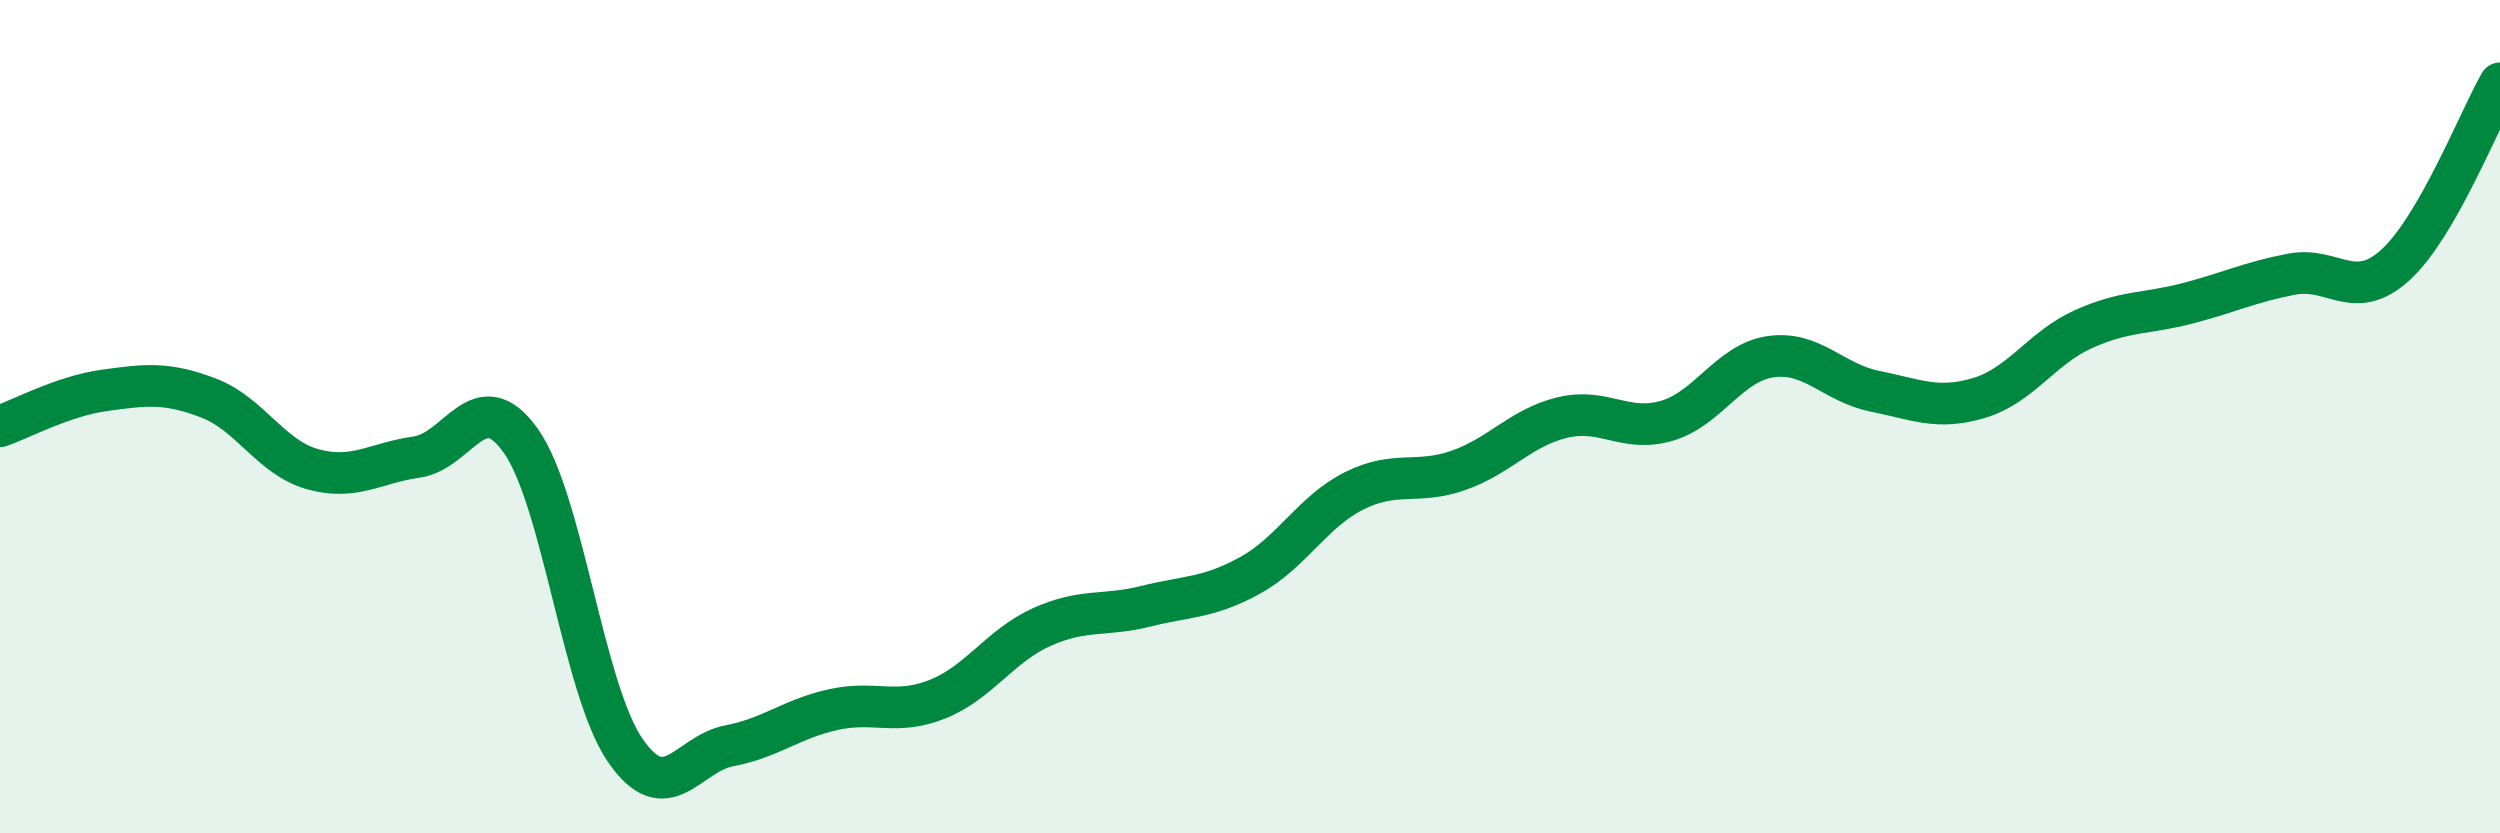
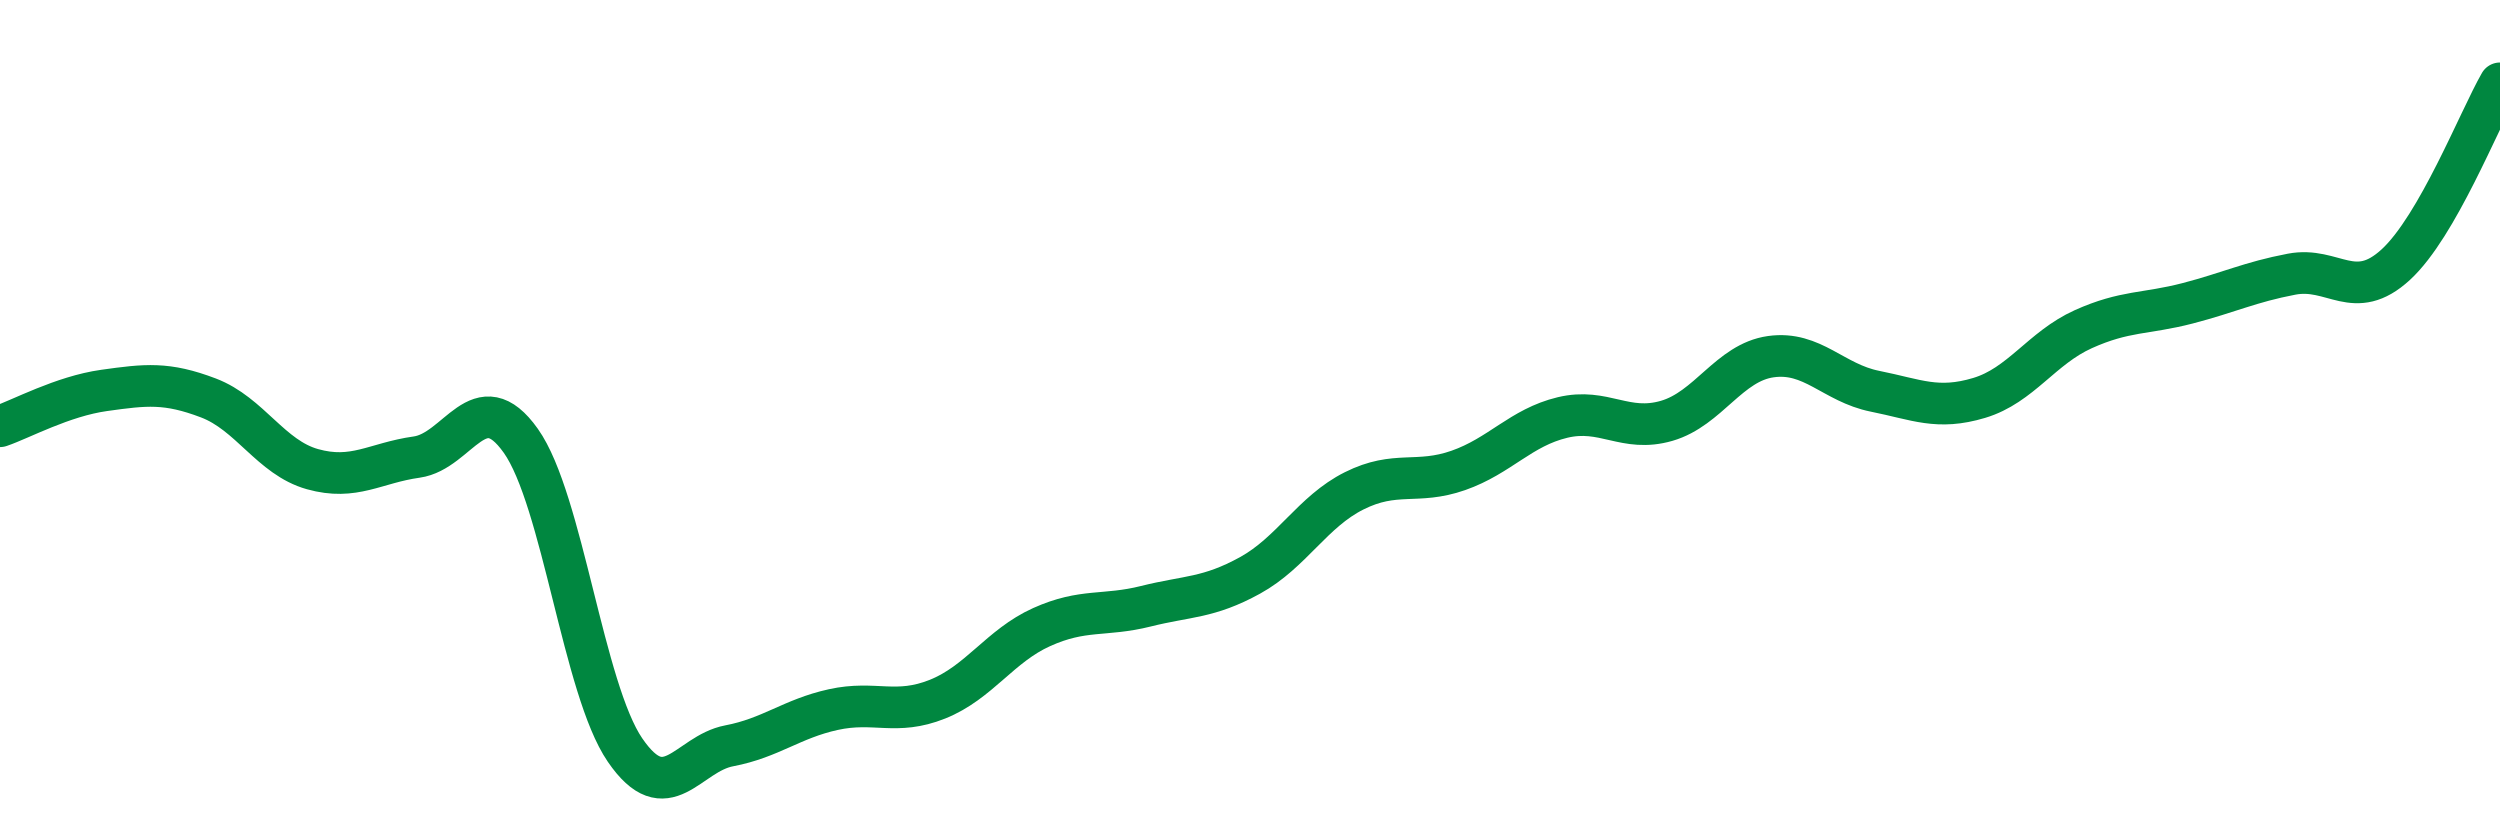
<svg xmlns="http://www.w3.org/2000/svg" width="60" height="20" viewBox="0 0 60 20">
-   <path d="M 0,10.23 C 0.5,10.06 1.5,9.51 2.5,9.37 C 3.5,9.23 4,9.17 5,9.55 C 6,9.93 6.5,10.98 7.5,11.26 C 8.5,11.54 9,11.11 10,10.97 C 11,10.83 11.5,9.17 12.5,10.58 C 13.5,11.99 14,16.54 15,18 C 16,19.46 16.5,18.09 17.5,17.9 C 18.5,17.71 19,17.25 20,17.03 C 21,16.81 21.5,17.18 22.5,16.78 C 23.5,16.38 24,15.5 25,15.05 C 26,14.6 26.5,14.8 27.5,14.55 C 28.5,14.3 29,14.36 30,13.81 C 31,13.26 31.5,12.28 32.5,11.78 C 33.5,11.28 34,11.64 35,11.29 C 36,10.94 36.5,10.26 37.5,10.02 C 38.5,9.78 39,10.39 40,10.1 C 41,9.81 41.5,8.7 42.5,8.56 C 43.5,8.42 44,9.19 45,9.39 C 46,9.59 46.5,9.85 47.5,9.55 C 48.5,9.25 49,8.35 50,7.9 C 51,7.45 51.5,7.54 52.5,7.28 C 53.5,7.02 54,6.77 55,6.58 C 56,6.39 56.5,7.27 57.5,6.35 C 58.5,5.43 59.5,2.87 60,2L60 20L0 20Z" fill="#008740" opacity="0.1" stroke-linecap="round" stroke-linejoin="round" />
  <path d="M 0,10.23 C 0.5,10.06 1.5,9.51 2.5,9.37 C 3.5,9.23 4,9.17 5,9.55 C 6,9.93 6.5,10.98 7.5,11.26 C 8.5,11.54 9,11.11 10,10.97 C 11,10.83 11.5,9.17 12.5,10.58 C 13.5,11.99 14,16.54 15,18 C 16,19.46 16.5,18.09 17.5,17.9 C 18.5,17.71 19,17.25 20,17.03 C 21,16.81 21.5,17.18 22.5,16.78 C 23.5,16.38 24,15.5 25,15.05 C 26,14.6 26.5,14.8 27.5,14.55 C 28.5,14.3 29,14.36 30,13.81 C 31,13.26 31.5,12.28 32.5,11.78 C 33.5,11.28 34,11.64 35,11.29 C 36,10.94 36.5,10.26 37.5,10.02 C 38.5,9.78 39,10.39 40,10.1 C 41,9.81 41.5,8.7 42.5,8.56 C 43.5,8.42 44,9.19 45,9.39 C 46,9.59 46.5,9.85 47.5,9.55 C 48.5,9.25 49,8.35 50,7.9 C 51,7.45 51.5,7.54 52.5,7.28 C 53.5,7.02 54,6.77 55,6.58 C 56,6.39 56.5,7.27 57.5,6.35 C 58.5,5.43 59.5,2.87 60,2" stroke="#008740" stroke-width="1" fill="none" stroke-linecap="round" stroke-linejoin="round" />
</svg>